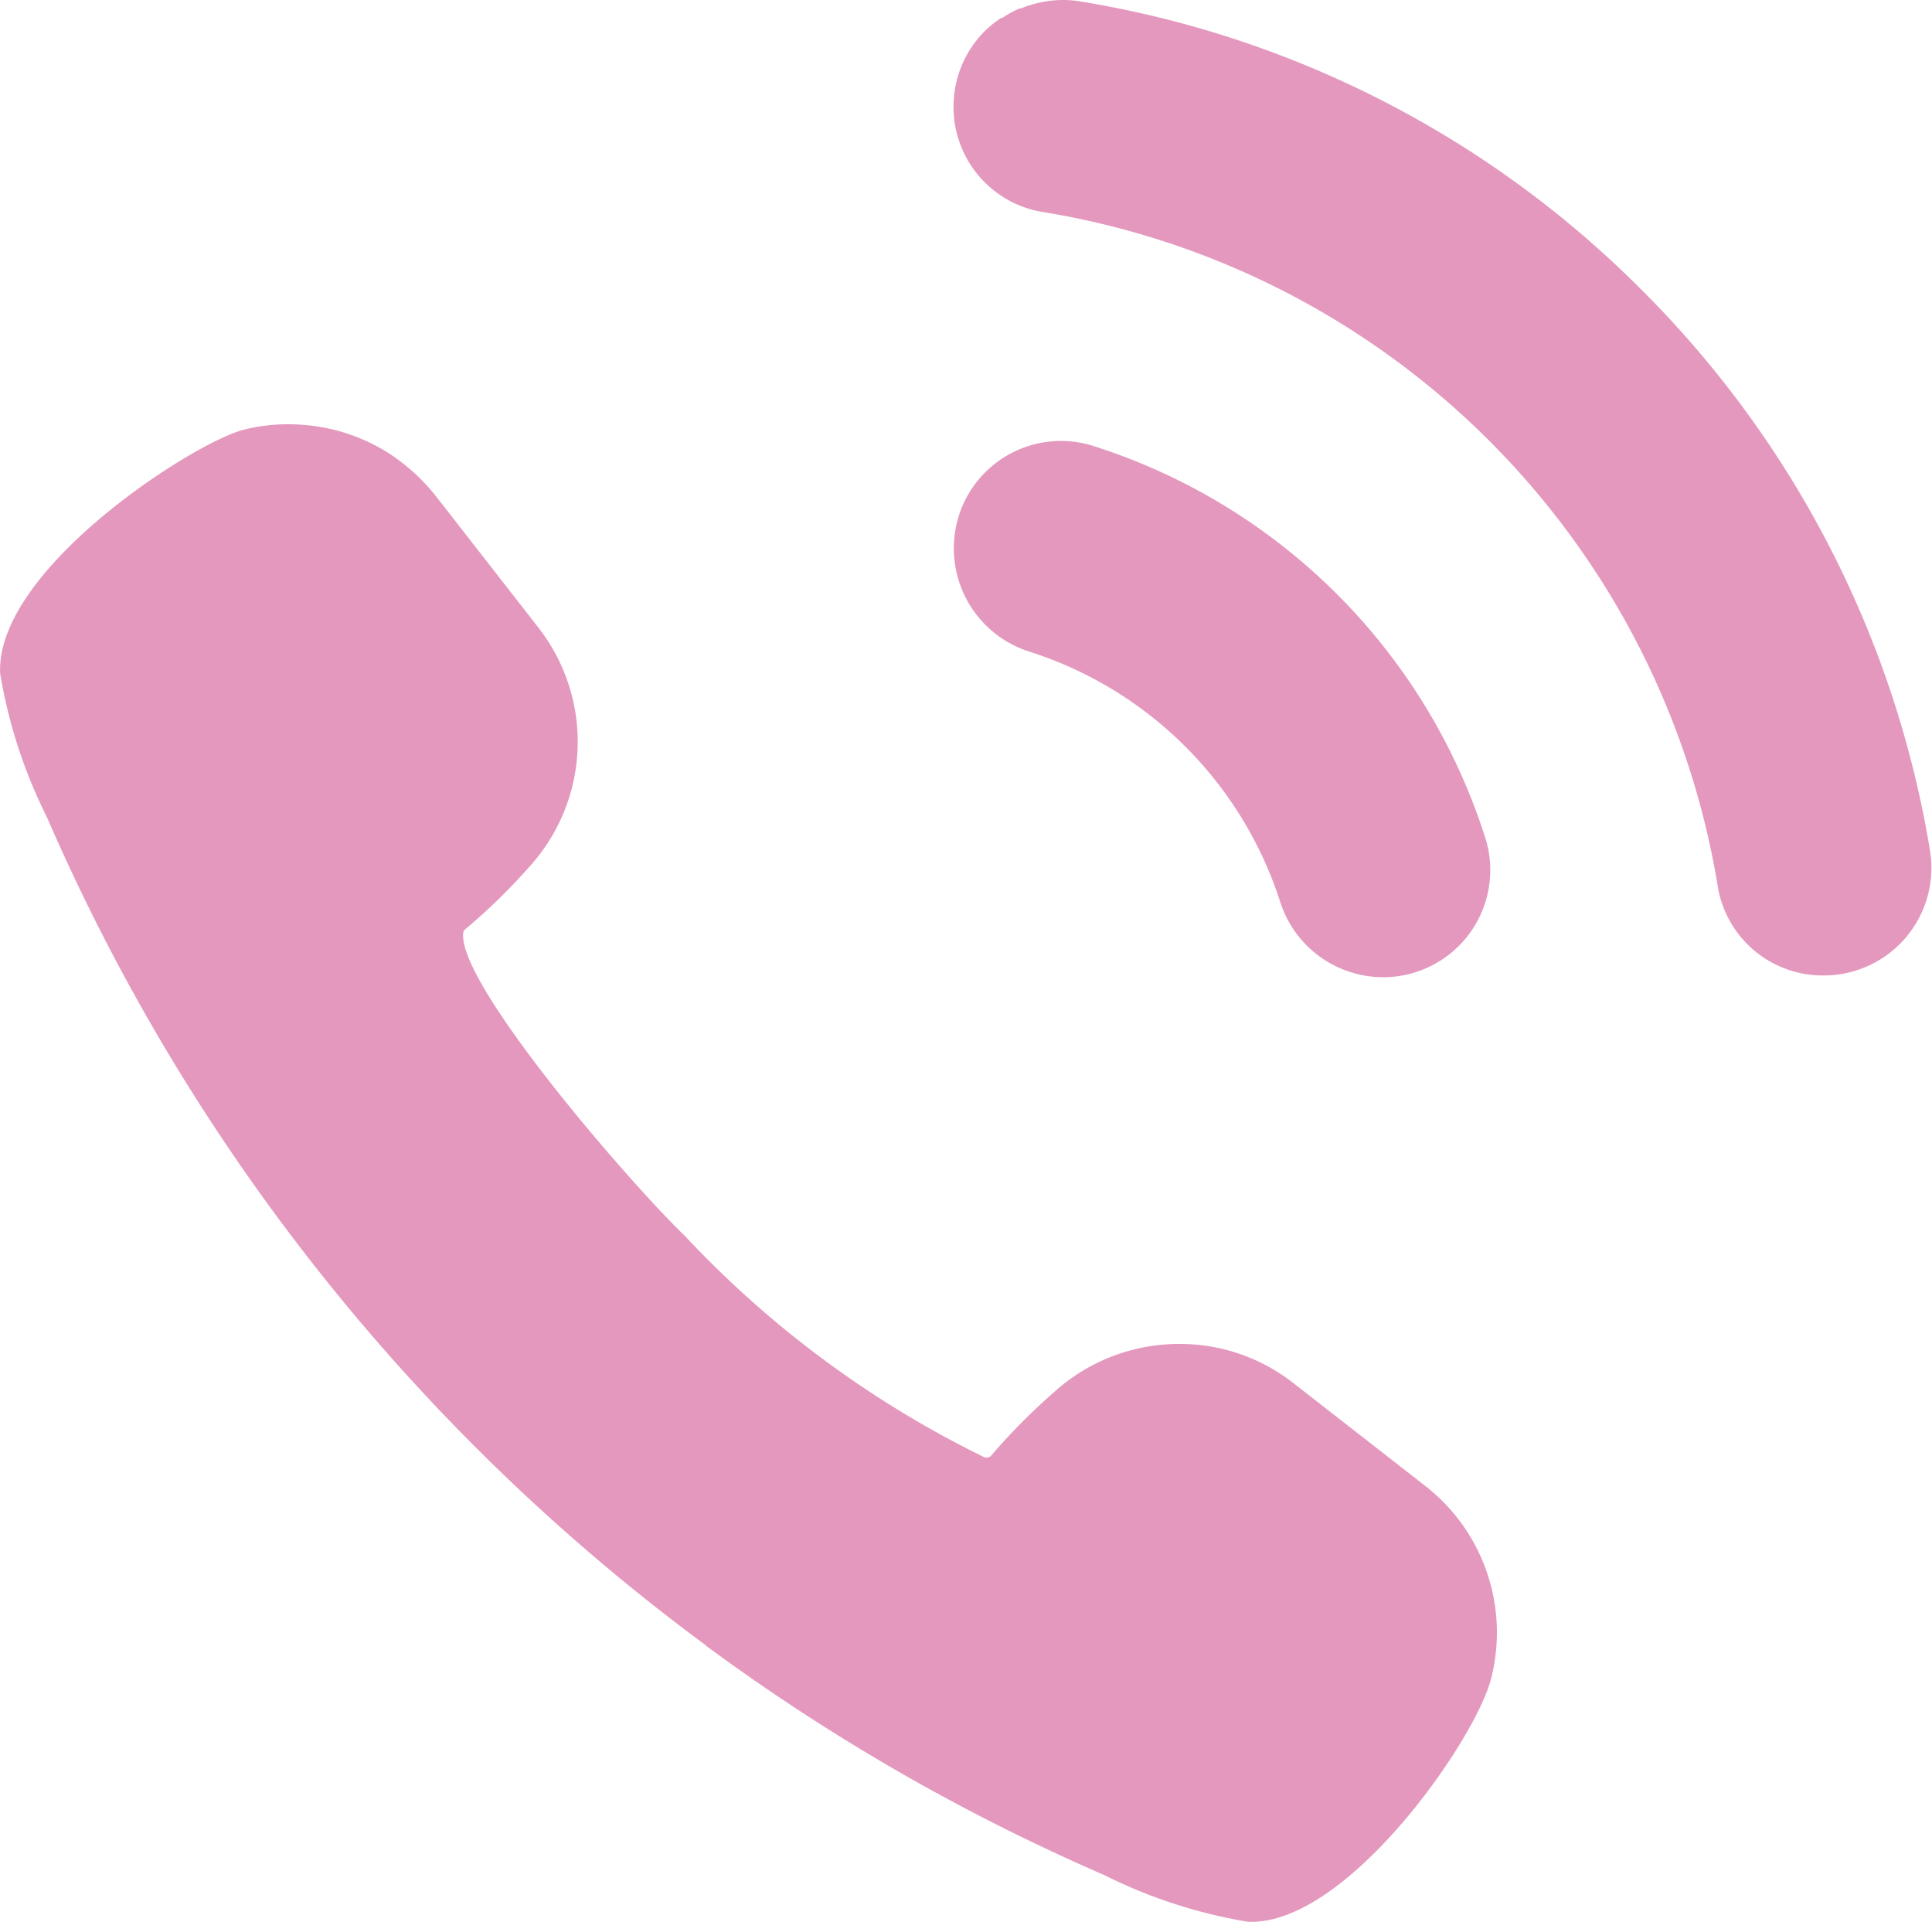
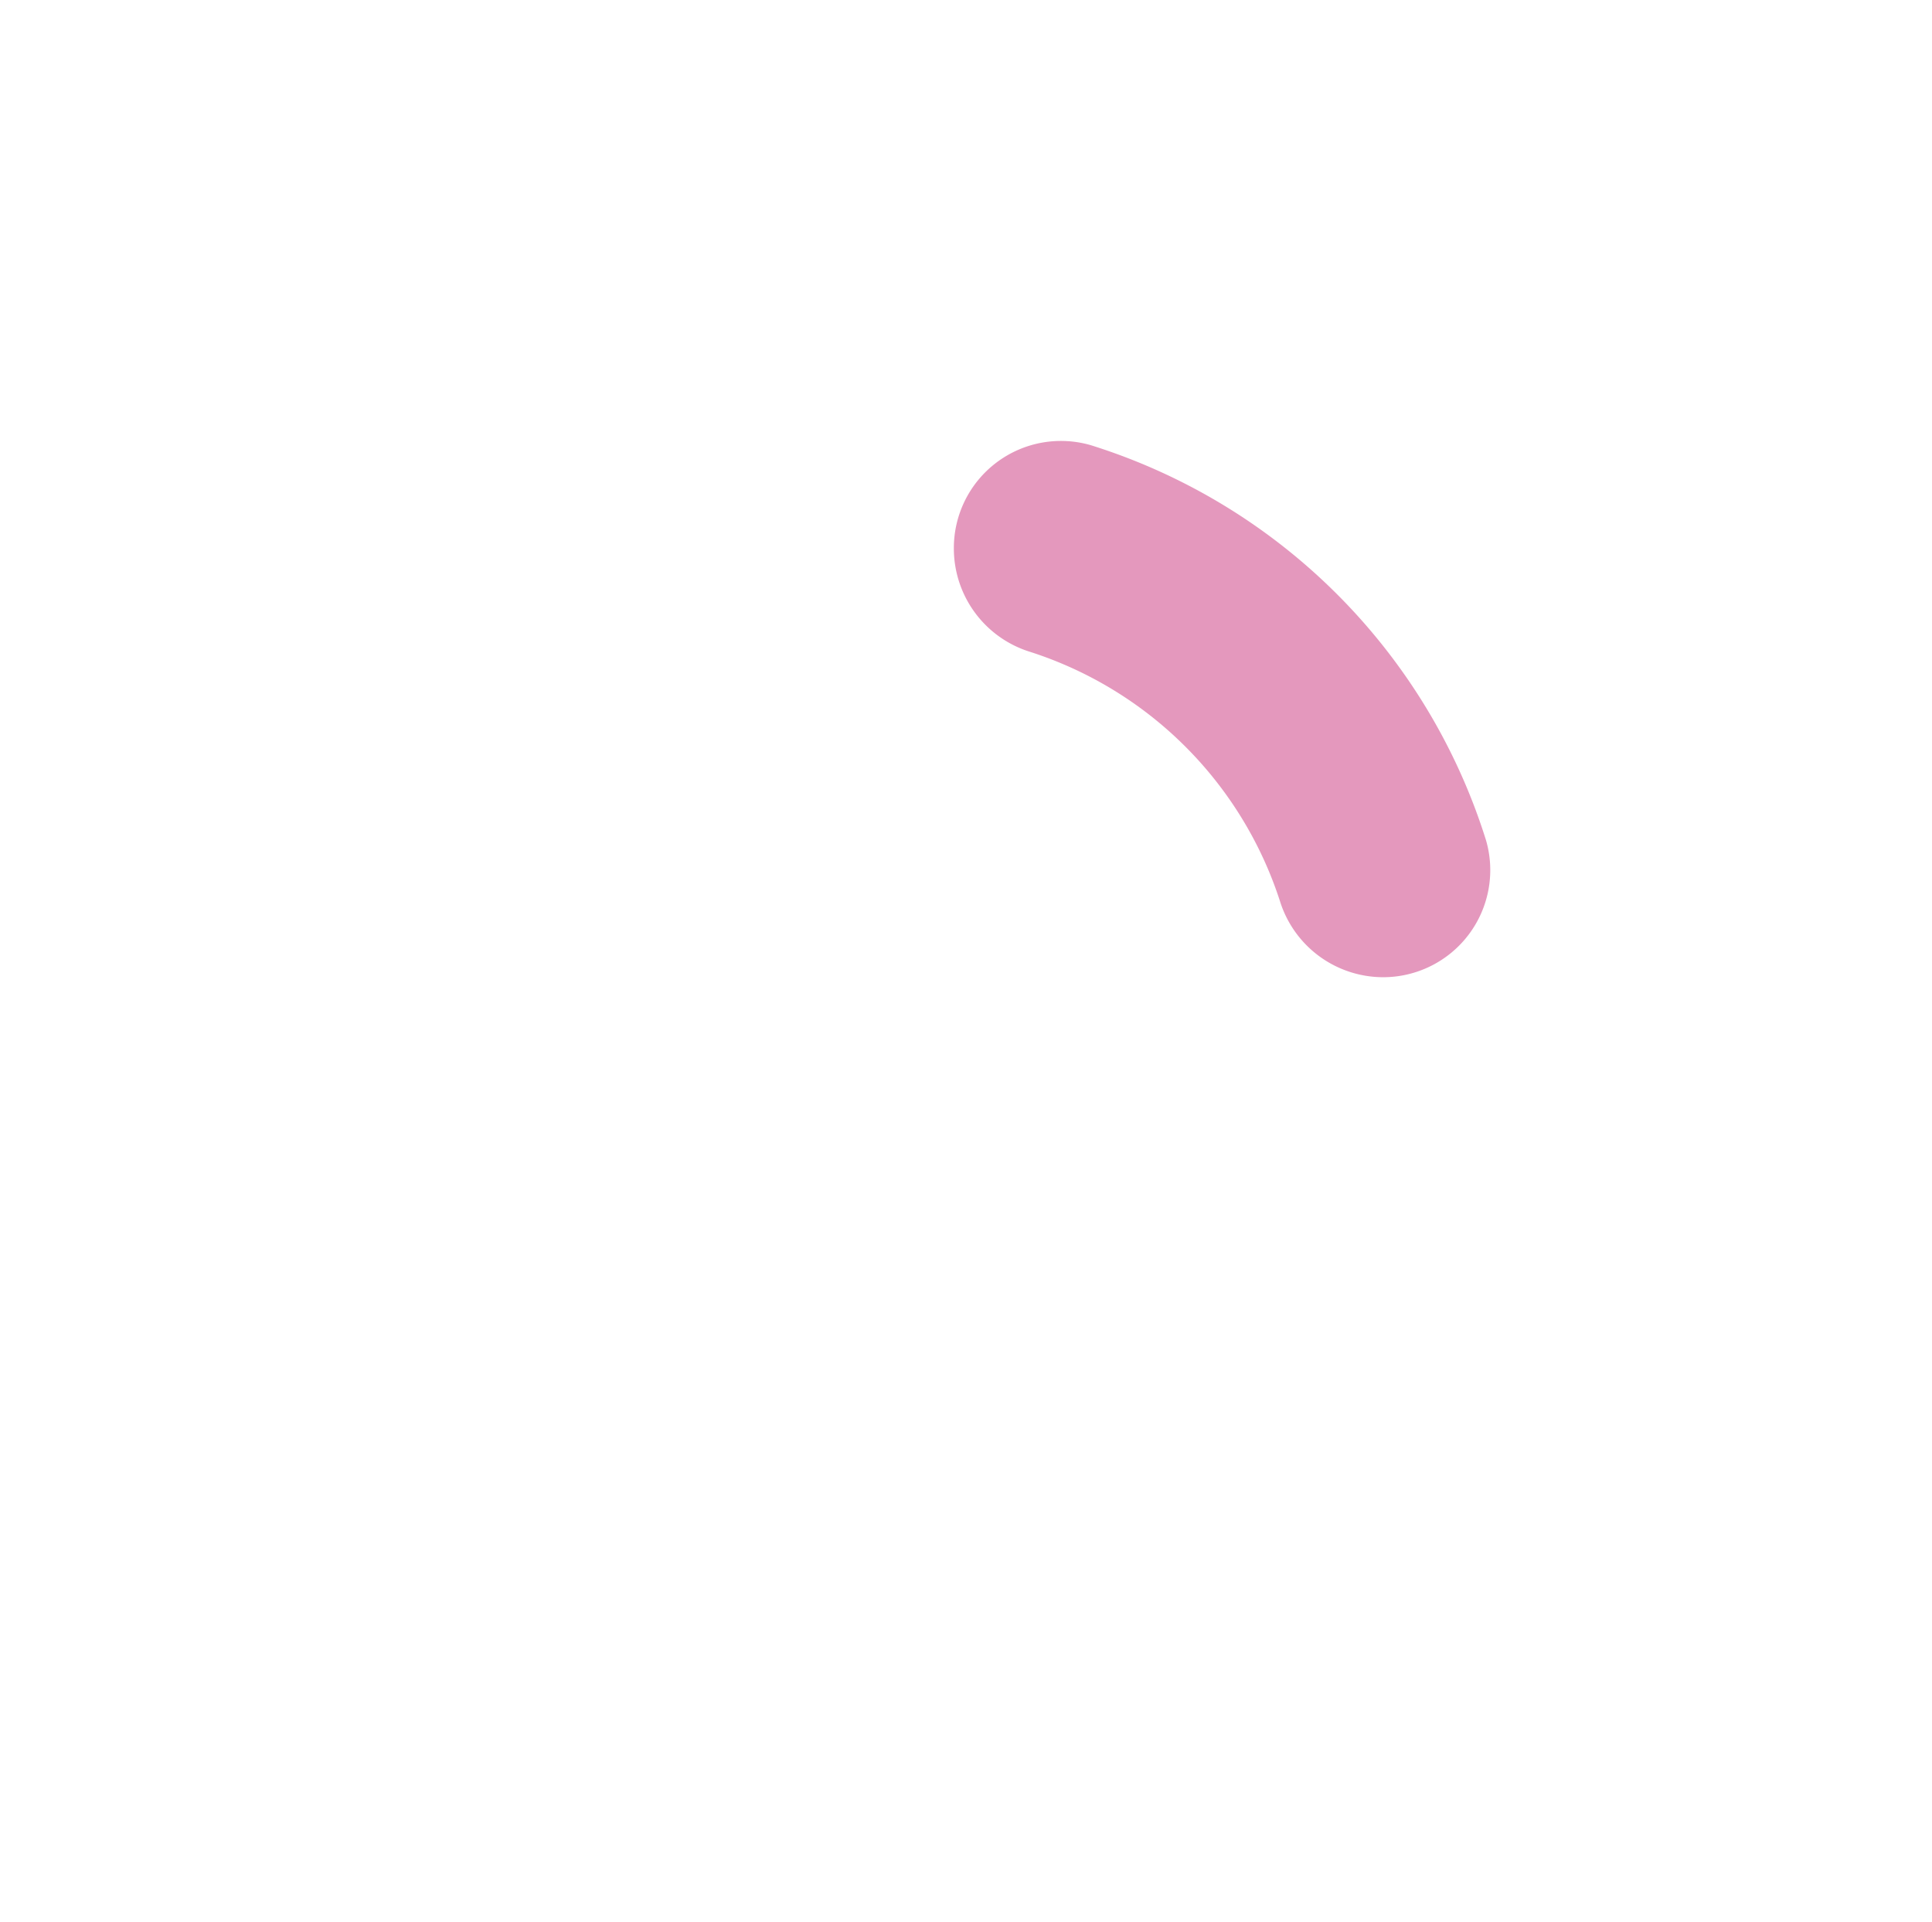
<svg xmlns="http://www.w3.org/2000/svg" width="12.086" height="12.022" viewBox="0 0 12.086 12.022">
  <g id="電話の発信_コールの無料アイコン_2" data-name="電話の発信、コールの無料アイコン 2" transform="translate(0.001 -1.363)">
-     <path id="パス_792" data-name="パス 792" d="M4.413,121.48a12.7,12.7,0,0,0,2.493,1.436,3.163,3.163,0,0,0,.9.293h.022c.615,0,1.41-1.152,1.5-1.526a1.162,1.162,0,0,0-.412-1.2l-.826-.644a1.151,1.151,0,0,0-.714-.245,1.165,1.165,0,0,0-.787.305,3.882,3.882,0,0,0-.395.4.067.067,0,0,1-.033.006,6.438,6.438,0,0,1-1.879-1.388c-.341-.328-1.4-1.551-1.386-1.884,0-.023.009-.029.011-.031a3.712,3.712,0,0,0,.4-.389,1.161,1.161,0,0,0,.06-1.5l-.644-.826a1.232,1.232,0,0,0-.3-.27,1.159,1.159,0,0,0-.482-.168,1.239,1.239,0,0,0-.142-.008,1.125,1.125,0,0,0-.275.034C1.2,113.959-.03,114.754,0,115.4a3.162,3.162,0,0,0,.293.9,12.733,12.733,0,0,0,4.121,5.179Z" transform="translate(0 -109.824)" fill="#e498bd" />
-     <path id="パス_793" data-name="パス 793" d="M257.143,3.176A6.408,6.408,0,0,0,253.62,1.37a.658.658,0,0,0-.24.009h0a.661.661,0,0,0-.12.037l-.008,0a.673.673,0,0,0-.106.058l-.007,0a.677.677,0,0,0-.1.079h0a.668.668,0,0,0-.2.473h0a.665.665,0,0,0,.551.662,5.112,5.112,0,0,1,4.231,4.227.665.665,0,0,0,.661.55.673.673,0,0,0,.666-.778A6.419,6.419,0,0,0,257.143,3.176Z" transform="translate(-246.875 0)" fill="#e498bd" />
    <path id="パス_794" data-name="パス 794" d="M253.316,119.416a2.421,2.421,0,0,1,1.562,1.559.677.677,0,0,0,.642.476h0a.67.67,0,0,0,.647-.857,3.77,3.77,0,0,0-2.472-2.471.67.67,0,0,0-.857.647v0A.677.677,0,0,0,253.316,119.416Z" transform="translate(-246.872 -113.975)" fill="#e498bd" />
  </g>
</svg>